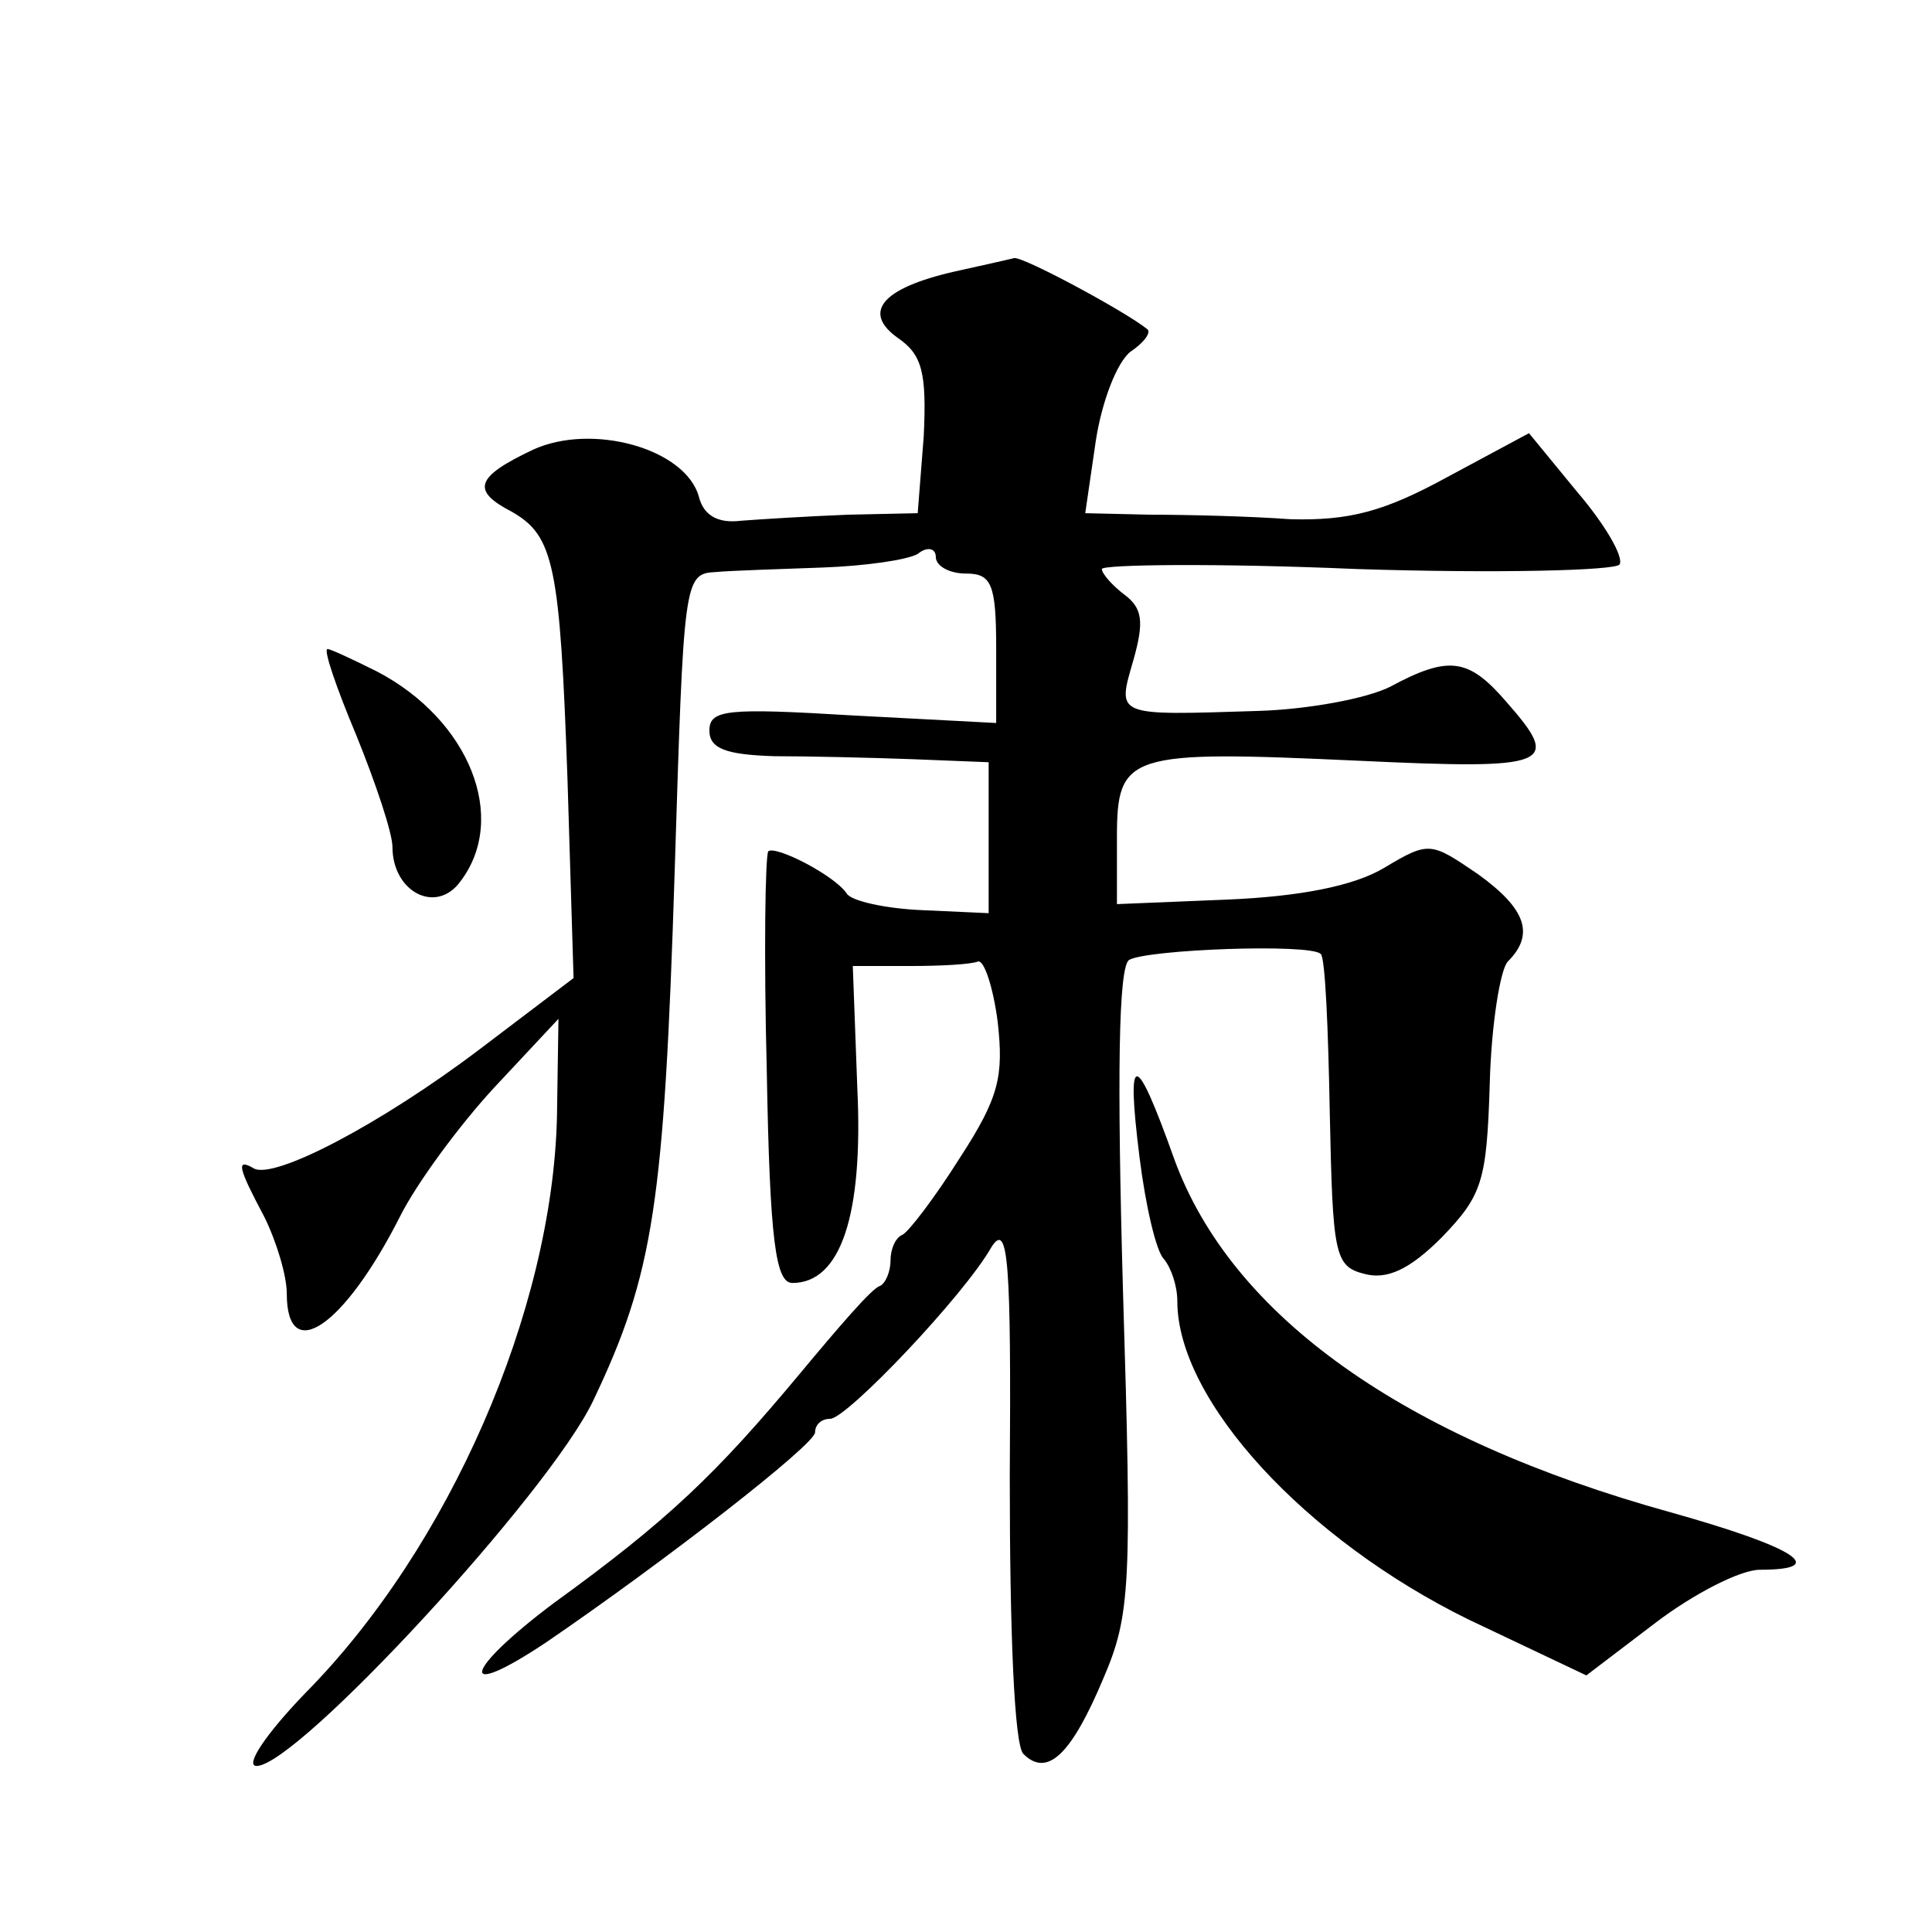
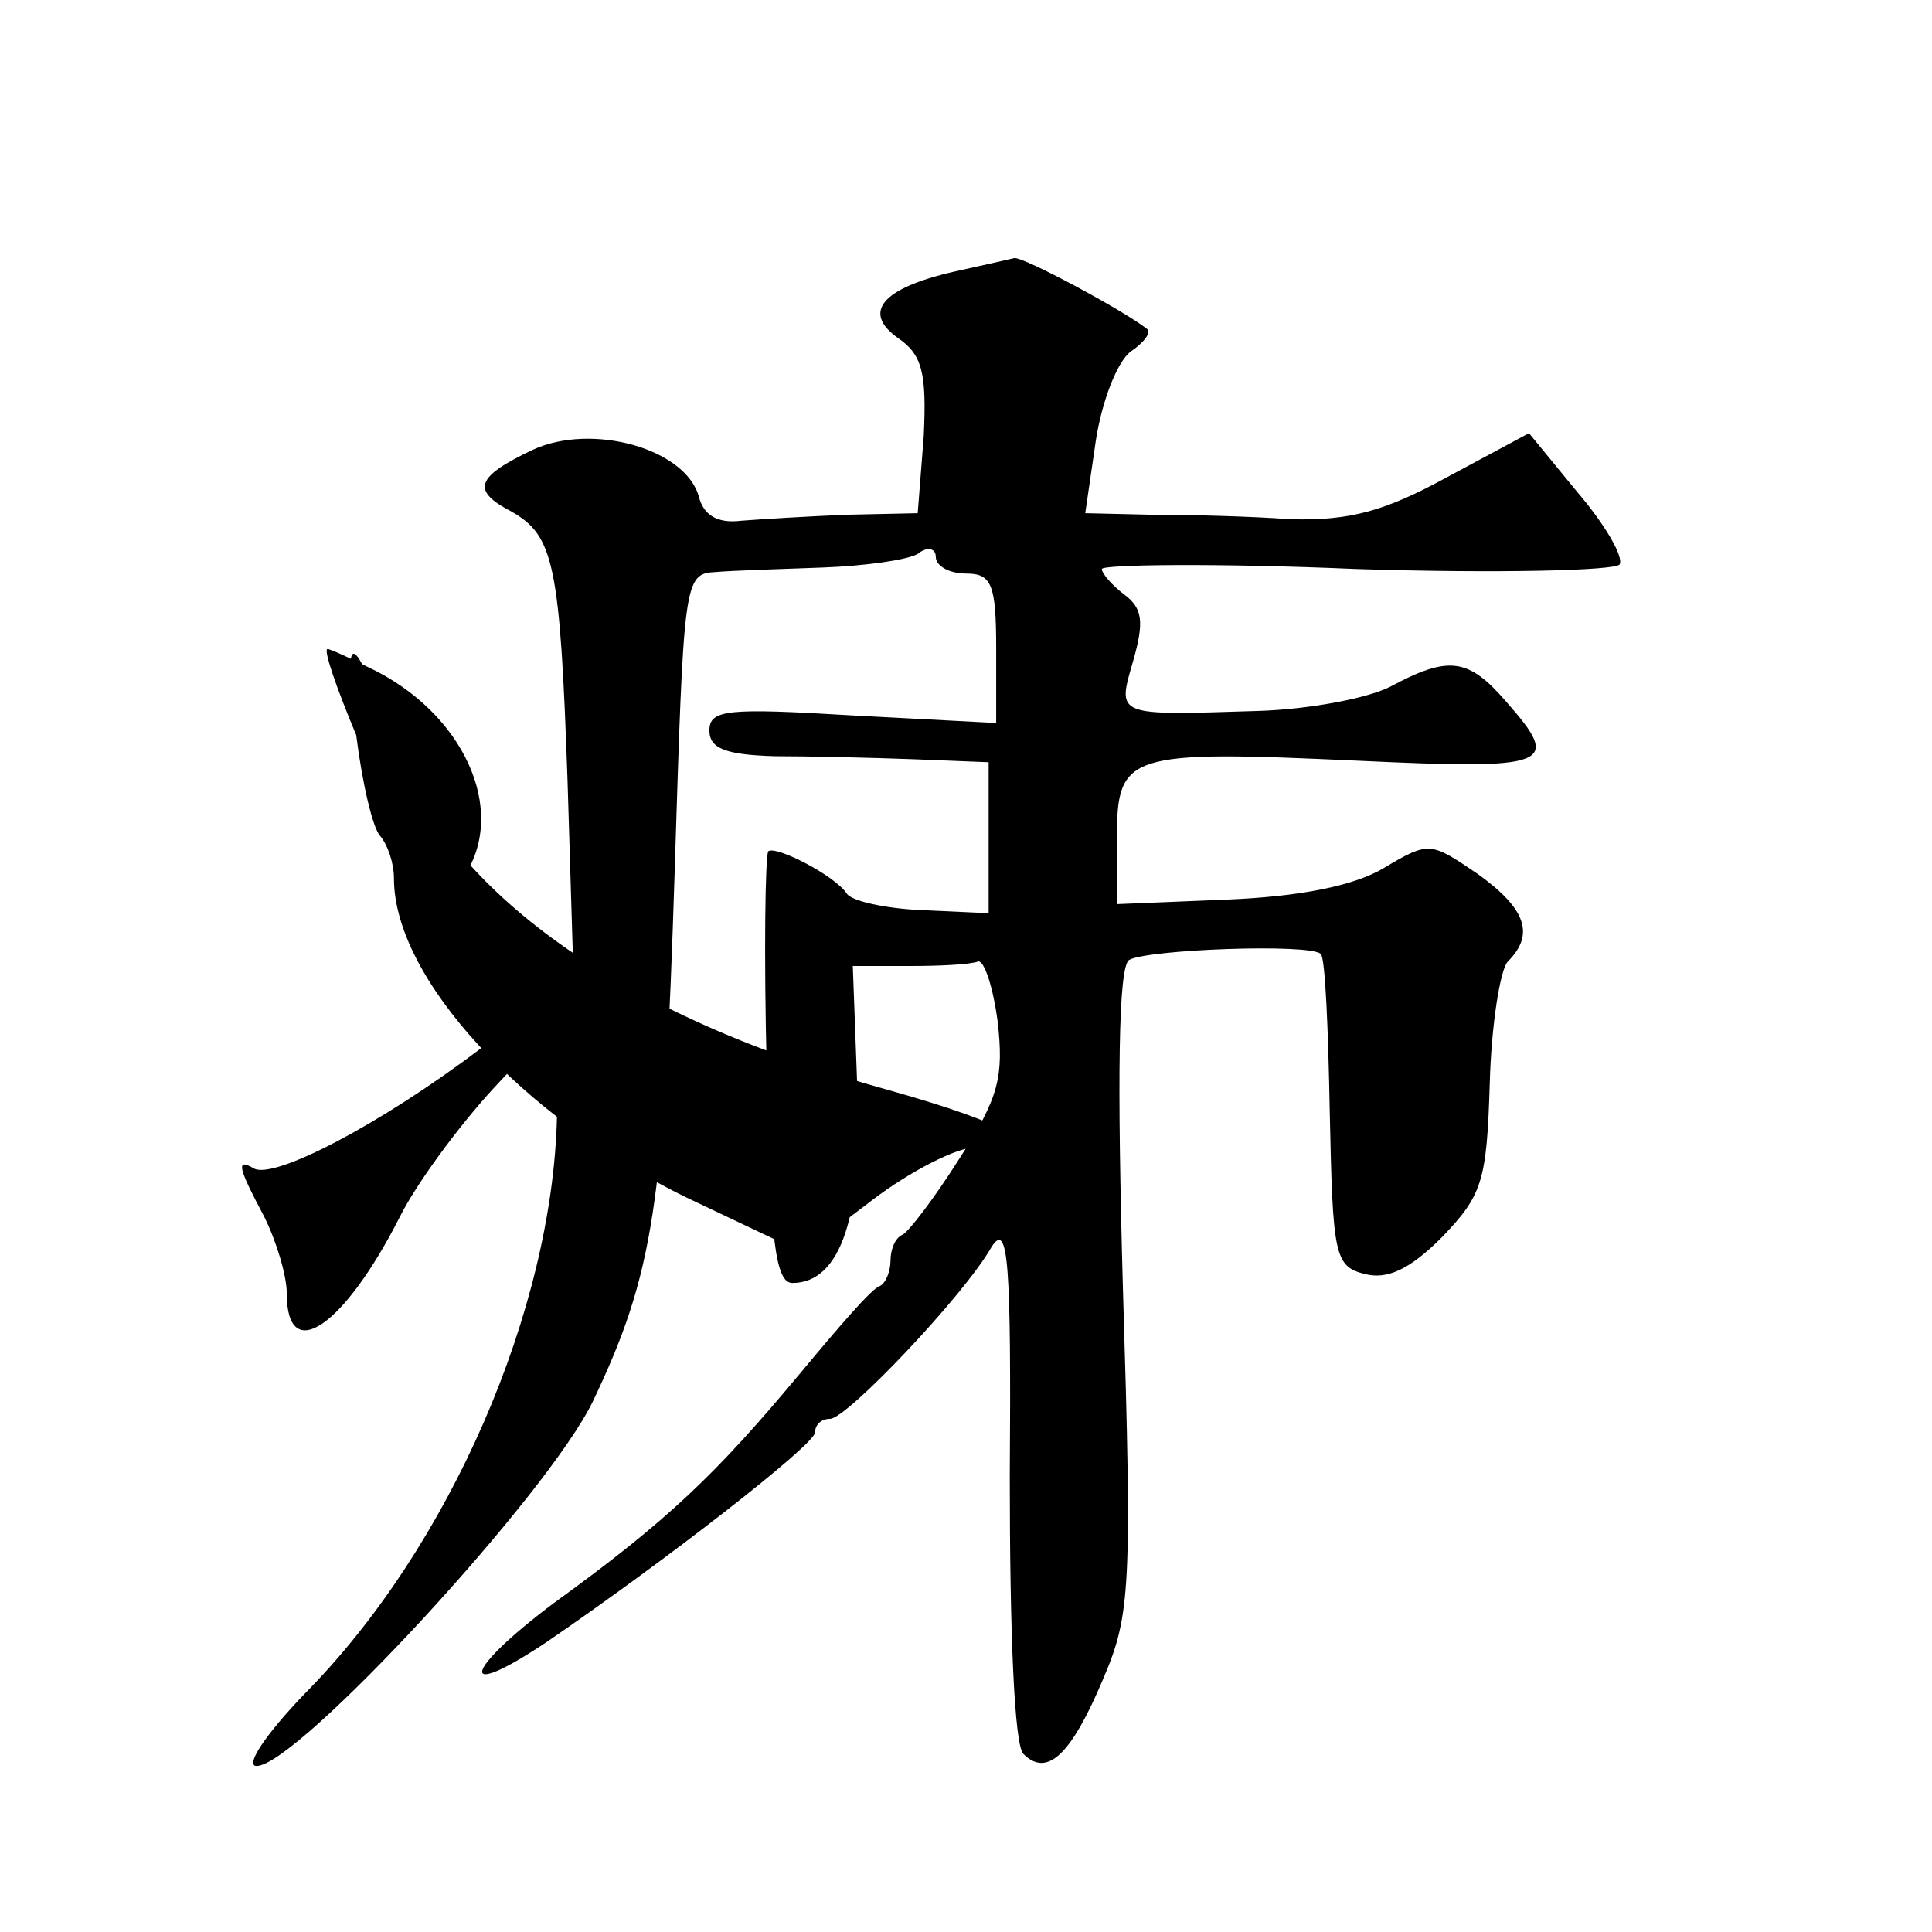
<svg xmlns="http://www.w3.org/2000/svg" version="1.0" width="128pt" height="128pt" viewBox="0 0 128 128" preserveAspectRatio="xMidYMid meet">
  <g transform="translate(0,128) scale(0.1,-0.1)" fill="#0" stroke="none">
-     <path d="M632 1100 c-48 -11 -61 -27 -37 -44 16 -11 19 -23 17 -65 l-4 -51 -46 -1 c-26 -1 -58 -3 -71 -4 -16 -2 -25 4 -28 16 -9 32 -71 49 -110 31 -38 -18 -41 -27 -14 -41 28 -16 32 -35 37 -178 l4 -131 -62 -47 c-66 -50 -137 -87 -150 -79 -12 7 -10 0 7 -32 8 -16 15 -39 15 -51 0 -48 38 -22 75 51 11 22 39 60 62 85 l43 46 -1 -65 c-3 -128 -71 -285 -167 -382 -26 -27 -40 -48 -32 -48 27 0 194 181 223 242 40 84 47 130 54 351 6 192 6 197 27 198 11 1 44 2 71 3 28 1 56 5 63 9 6 5 12 4 12 -2 0 -6 9 -11 20 -11 17 0 20 -7 20 -50 l0 -49 -95 5 c-83 5 -95 4 -95 -10 0 -12 11 -16 43 -17 23 0 65 -1 92 -2 l50 -2 0 -50 0 -50 -44 2 c-24 1 -47 6 -50 11 -8 12 -47 32 -52 28 -2 -3 -3 -68 -1 -145 2 -114 6 -141 17 -141 32 0 47 45 43 129 l-3 81 38 0 c20 0 40 1 45 3 4 1 10 -17 13 -40 4 -36 1 -50 -25 -90 -17 -27 -34 -49 -38 -51 -5 -2 -8 -10 -8 -17 0 -7 -3 -15 -7 -17 -5 -1 -28 -28 -53 -58 -55 -66 -87 -97 -163 -152 -60 -45 -65 -66 -5 -26 79 54 178 131 178 139 0 5 4 9 10 9 11 0 89 82 107 114 11 17 13 -10 12 -153 0 -103 3 -177 9 -183 16 -16 32 0 53 50 18 42 19 61 13 257 -4 142 -3 214 4 219 12 7 120 11 127 4 3 -2 5 -50 6 -105 2 -94 3 -102 23 -107 15 -4 30 3 51 24 27 28 30 37 32 102 1 39 7 76 12 81 18 18 12 35 -20 58 -31 21 -32 22 -62 4 -20 -12 -56 -19 -104 -21 l-73 -3 0 44 c0 56 7 58 160 51 128 -6 135 -3 98 39 -25 29 -38 31 -77 10 -16 -8 -55 -15 -87 -16 -96 -3 -94 -4 -83 34 7 25 6 34 -6 43 -8 6 -15 14 -15 17 0 3 76 4 169 0 93 -3 171 -1 174 3 3 5 -10 27 -28 48 l-32 39 -54 -29 c-42 -23 -65 -29 -104 -28 -27 2 -69 3 -93 3 l-43 1 7 48 c4 26 14 52 23 59 9 6 14 13 11 15 -15 12 -82 48 -88 47 -4 -1 -22 -5 -40 -9z M236 793 c13 -32 24 -65 24 -74 0 -30 29 -45 45 -23 32 42 6 107 -55 139 -16 8 -31 15 -33 15 -3 0 6 -26 19 -57z M755 513 c4 -32 11 -62 16 -67 5 -6 9 -18 9 -28 0 -66 85 -158 193 -211 l78 -37 46 35 c25 19 56 35 69 35 47 0 23 15 -59 38 -177 49 -291 130 -329 234 -26 73 -32 73 -23 1z" />
+     <path d="M632 1100 c-48 -11 -61 -27 -37 -44 16 -11 19 -23 17 -65 l-4 -51 -46 -1 c-26 -1 -58 -3 -71 -4 -16 -2 -25 4 -28 16 -9 32 -71 49 -110 31 -38 -18 -41 -27 -14 -41 28 -16 32 -35 37 -178 l4 -131 -62 -47 c-66 -50 -137 -87 -150 -79 -12 7 -10 0 7 -32 8 -16 15 -39 15 -51 0 -48 38 -22 75 51 11 22 39 60 62 85 l43 46 -1 -65 c-3 -128 -71 -285 -167 -382 -26 -27 -40 -48 -32 -48 27 0 194 181 223 242 40 84 47 130 54 351 6 192 6 197 27 198 11 1 44 2 71 3 28 1 56 5 63 9 6 5 12 4 12 -2 0 -6 9 -11 20 -11 17 0 20 -7 20 -50 l0 -49 -95 5 c-83 5 -95 4 -95 -10 0 -12 11 -16 43 -17 23 0 65 -1 92 -2 l50 -2 0 -50 0 -50 -44 2 c-24 1 -47 6 -50 11 -8 12 -47 32 -52 28 -2 -3 -3 -68 -1 -145 2 -114 6 -141 17 -141 32 0 47 45 43 129 l-3 81 38 0 c20 0 40 1 45 3 4 1 10 -17 13 -40 4 -36 1 -50 -25 -90 -17 -27 -34 -49 -38 -51 -5 -2 -8 -10 -8 -17 0 -7 -3 -15 -7 -17 -5 -1 -28 -28 -53 -58 -55 -66 -87 -97 -163 -152 -60 -45 -65 -66 -5 -26 79 54 178 131 178 139 0 5 4 9 10 9 11 0 89 82 107 114 11 17 13 -10 12 -153 0 -103 3 -177 9 -183 16 -16 32 0 53 50 18 42 19 61 13 257 -4 142 -3 214 4 219 12 7 120 11 127 4 3 -2 5 -50 6 -105 2 -94 3 -102 23 -107 15 -4 30 3 51 24 27 28 30 37 32 102 1 39 7 76 12 81 18 18 12 35 -20 58 -31 21 -32 22 -62 4 -20 -12 -56 -19 -104 -21 l-73 -3 0 44 c0 56 7 58 160 51 128 -6 135 -3 98 39 -25 29 -38 31 -77 10 -16 -8 -55 -15 -87 -16 -96 -3 -94 -4 -83 34 7 25 6 34 -6 43 -8 6 -15 14 -15 17 0 3 76 4 169 0 93 -3 171 -1 174 3 3 5 -10 27 -28 48 l-32 39 -54 -29 c-42 -23 -65 -29 -104 -28 -27 2 -69 3 -93 3 l-43 1 7 48 c4 26 14 52 23 59 9 6 14 13 11 15 -15 12 -82 48 -88 47 -4 -1 -22 -5 -40 -9z M236 793 c13 -32 24 -65 24 -74 0 -30 29 -45 45 -23 32 42 6 107 -55 139 -16 8 -31 15 -33 15 -3 0 6 -26 19 -57z c4 -32 11 -62 16 -67 5 -6 9 -18 9 -28 0 -66 85 -158 193 -211 l78 -37 46 35 c25 19 56 35 69 35 47 0 23 15 -59 38 -177 49 -291 130 -329 234 -26 73 -32 73 -23 1z" />
  </g>
</svg>